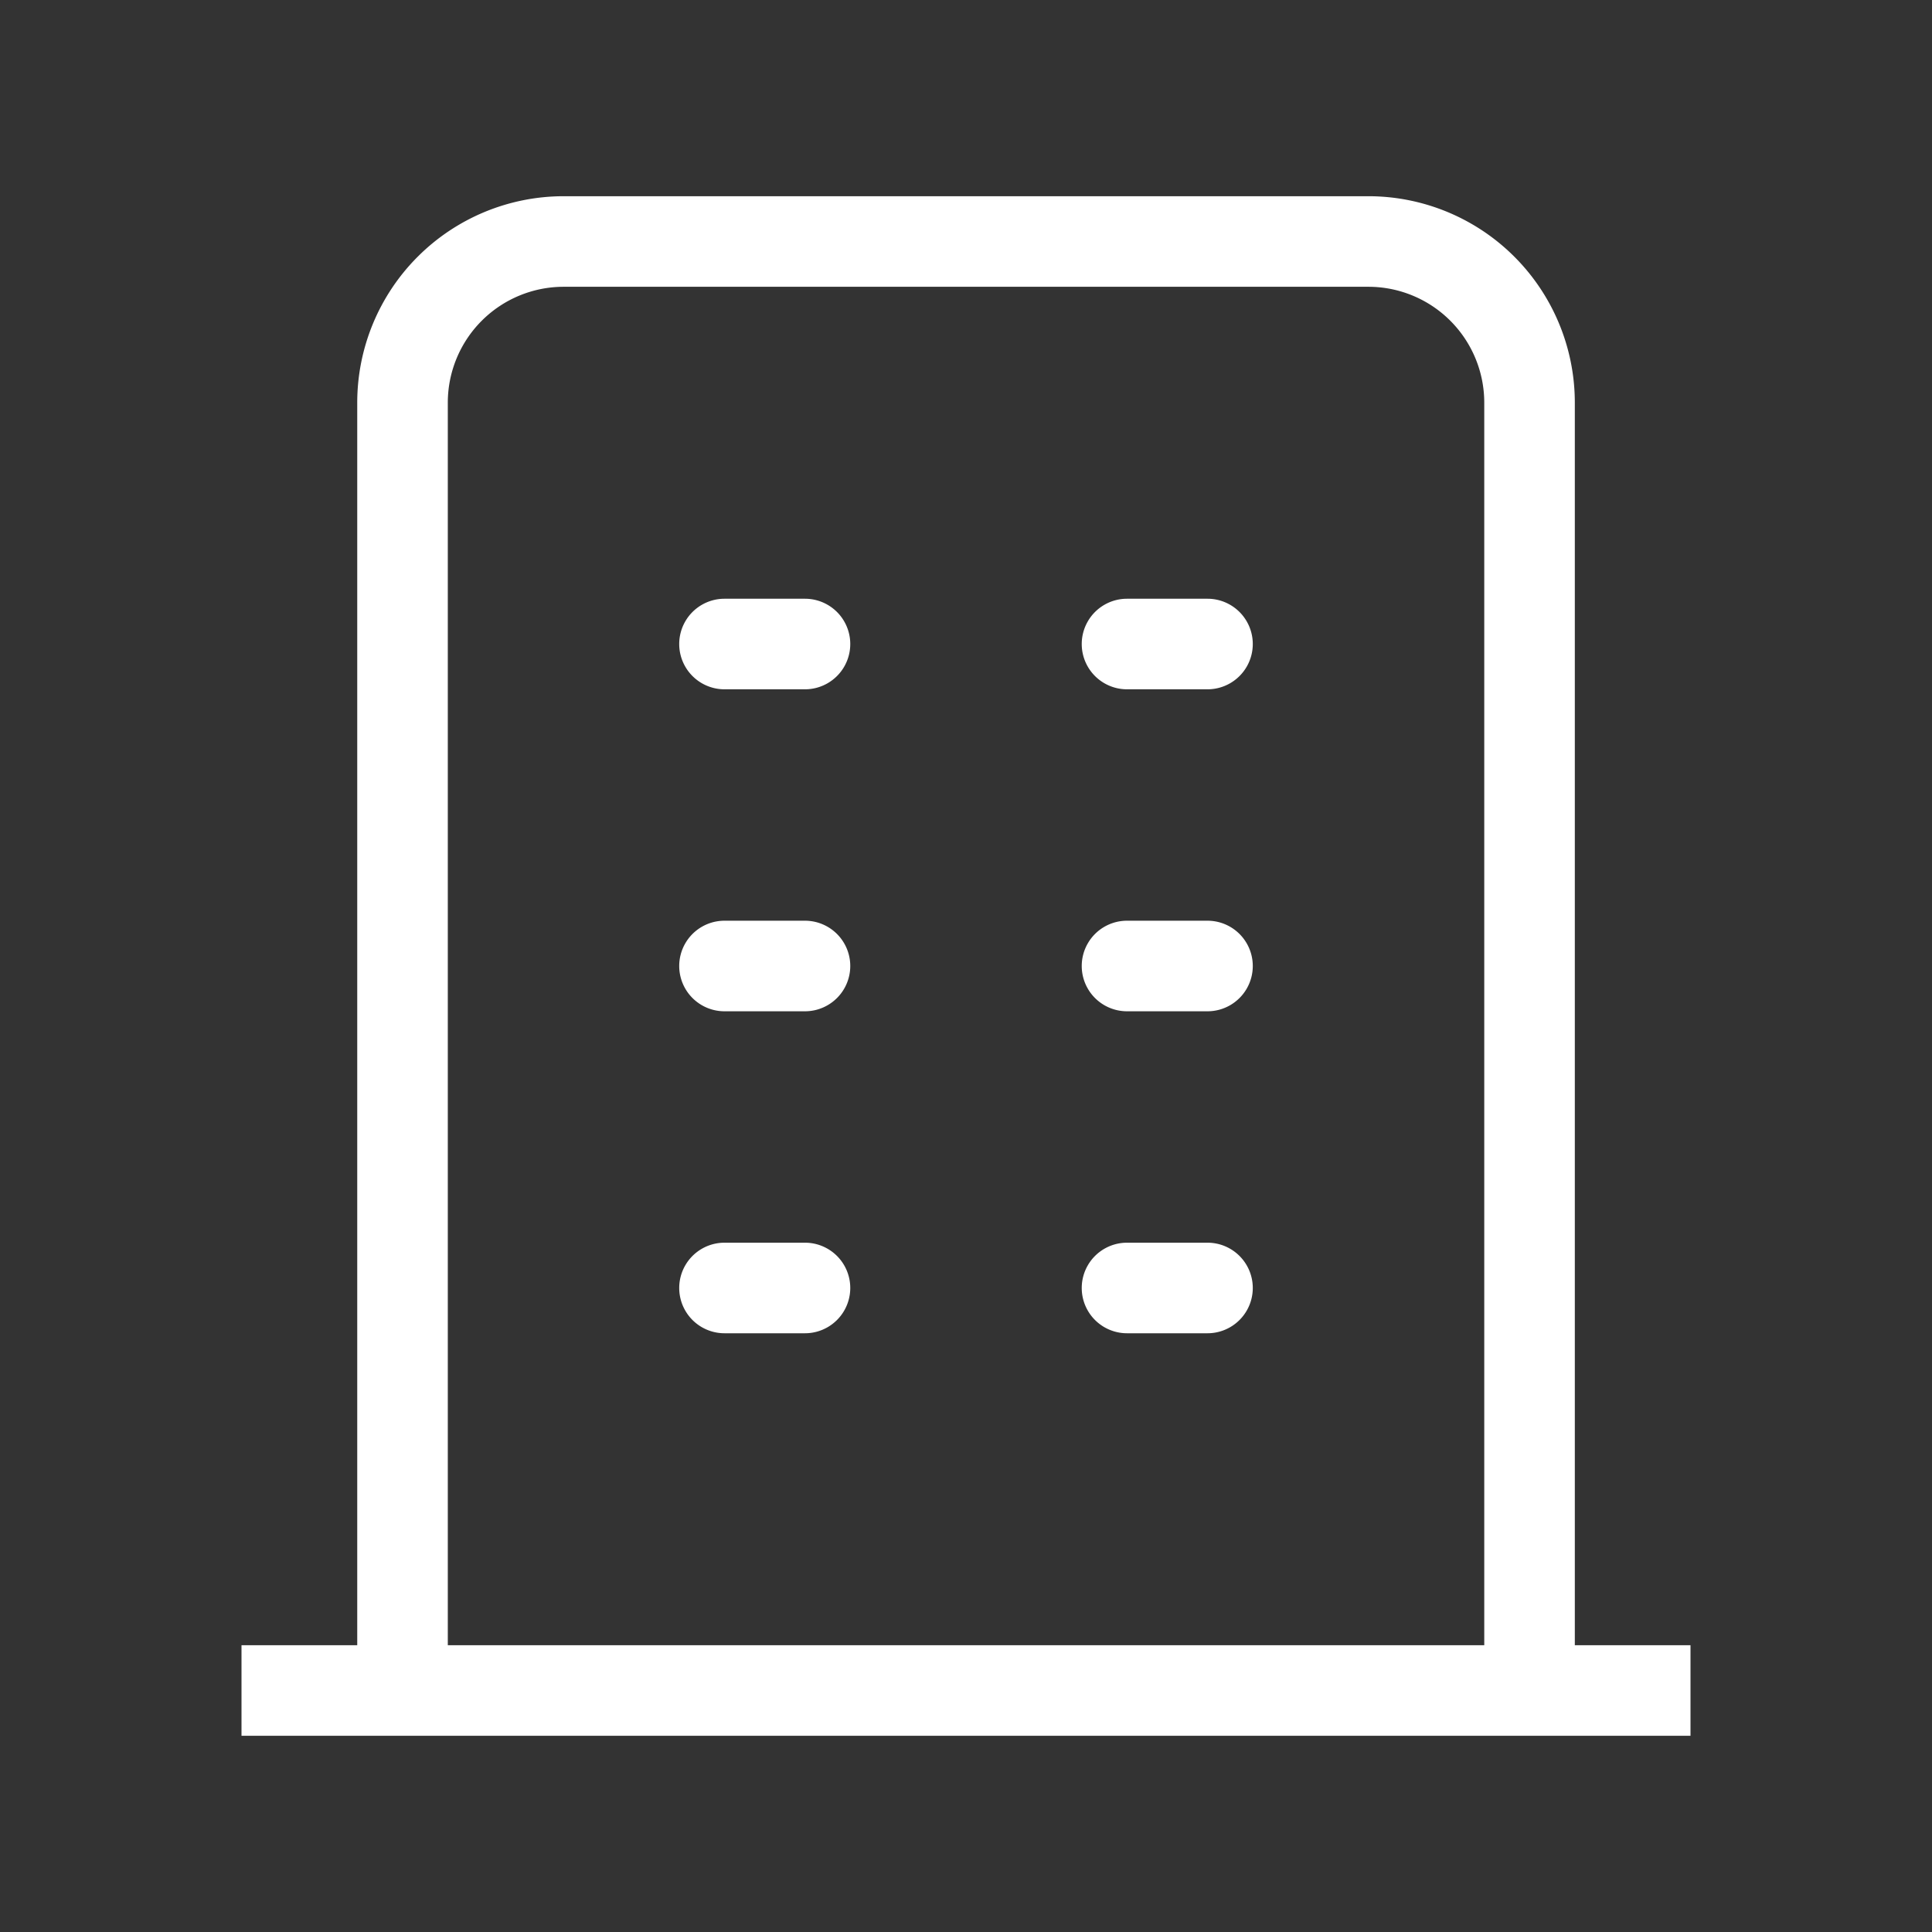
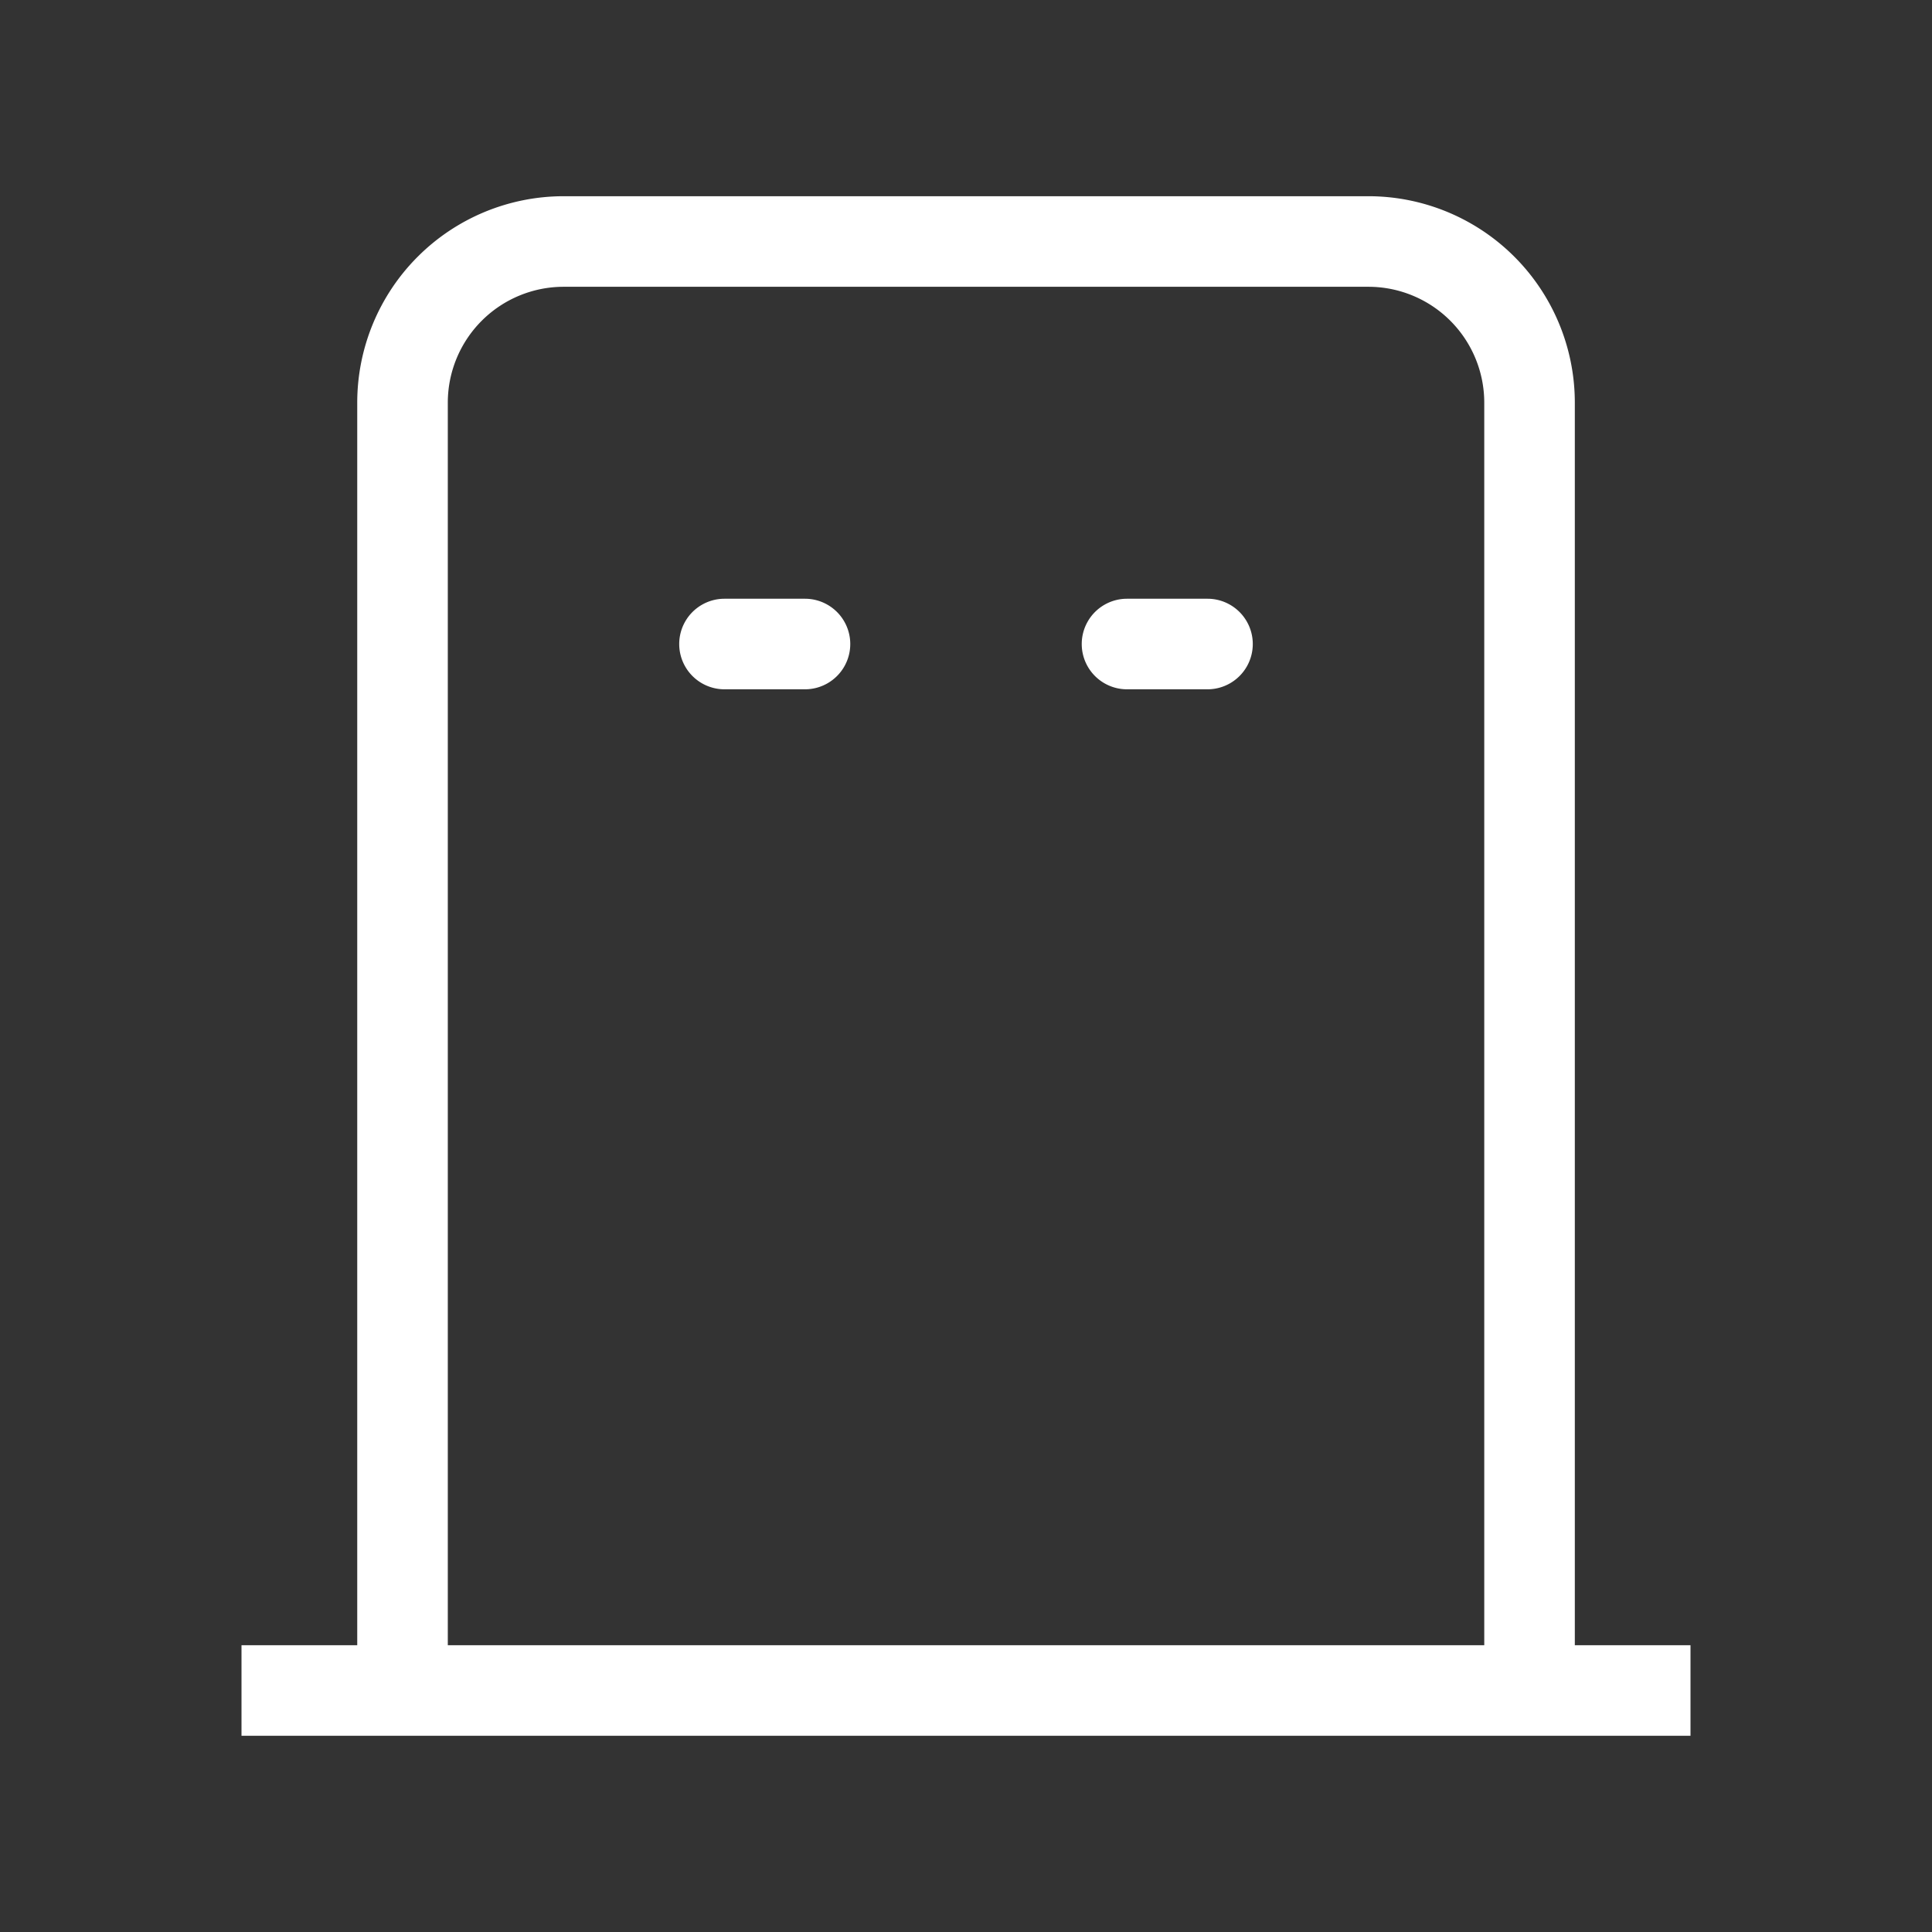
<svg xmlns="http://www.w3.org/2000/svg" width="32" height="32" data-name="グループ 3973" viewBox="0 0 32 32">
  <rect x="0" y="0" width="32" height="32" fill="#333333" stroke="none" />
  <path fill="none" d="M0 0h32v32H0Z" data-name="パス 3357" />
  <path fill="#fff" d="M28 28.75H4v-1.5h24Z" data-name="パス 3358" />
  <path fill="#fff" d="M13.333 11.417H12a.75.75 0 0 1 0-1.5h1.333a.75.75 0 0 1 0 1.5" data-name="パス 3359" />
-   <path fill="#fff" d="M13.333 16.75H12a.75.75 0 0 1 0-1.5h1.333a.75.75 0 0 1 0 1.5" data-name="パス 3360" />
-   <path fill="#fff" d="M13.333 22.083H12a.75.75 0 0 1 0-1.5h1.333a.75.75 0 0 1 0 1.5" data-name="パス 3361" />
  <path fill="#fff" d="M20 11.417h-1.333a.75.75 0 0 1 0-1.5H20a.75.75 0 0 1 0 1.5" data-name="パス 3362" />
-   <path fill="#fff" d="M20 16.75h-1.333a.75.75 0 0 1 0-1.5H20a.75.75 0 0 1 0 1.5" data-name="パス 3363" />
-   <path fill="#fff" d="M20 22.083h-1.333a.75.75 0 0 1 0-1.5H20a.75.75 0 0 1 0 1.5" data-name="パス 3364" />
  <path fill="#fff" d="M26.084 28h-1.5V6.667a1.92 1.92 0 0 0-1.917-1.917H9.334a1.92 1.92 0 0 0-1.917 1.917V28h-1.5V6.667A3.42 3.42 0 0 1 9.334 3.25h13.333a3.42 3.42 0 0 1 3.417 3.417Z" data-name="パス 3365" />
</svg>